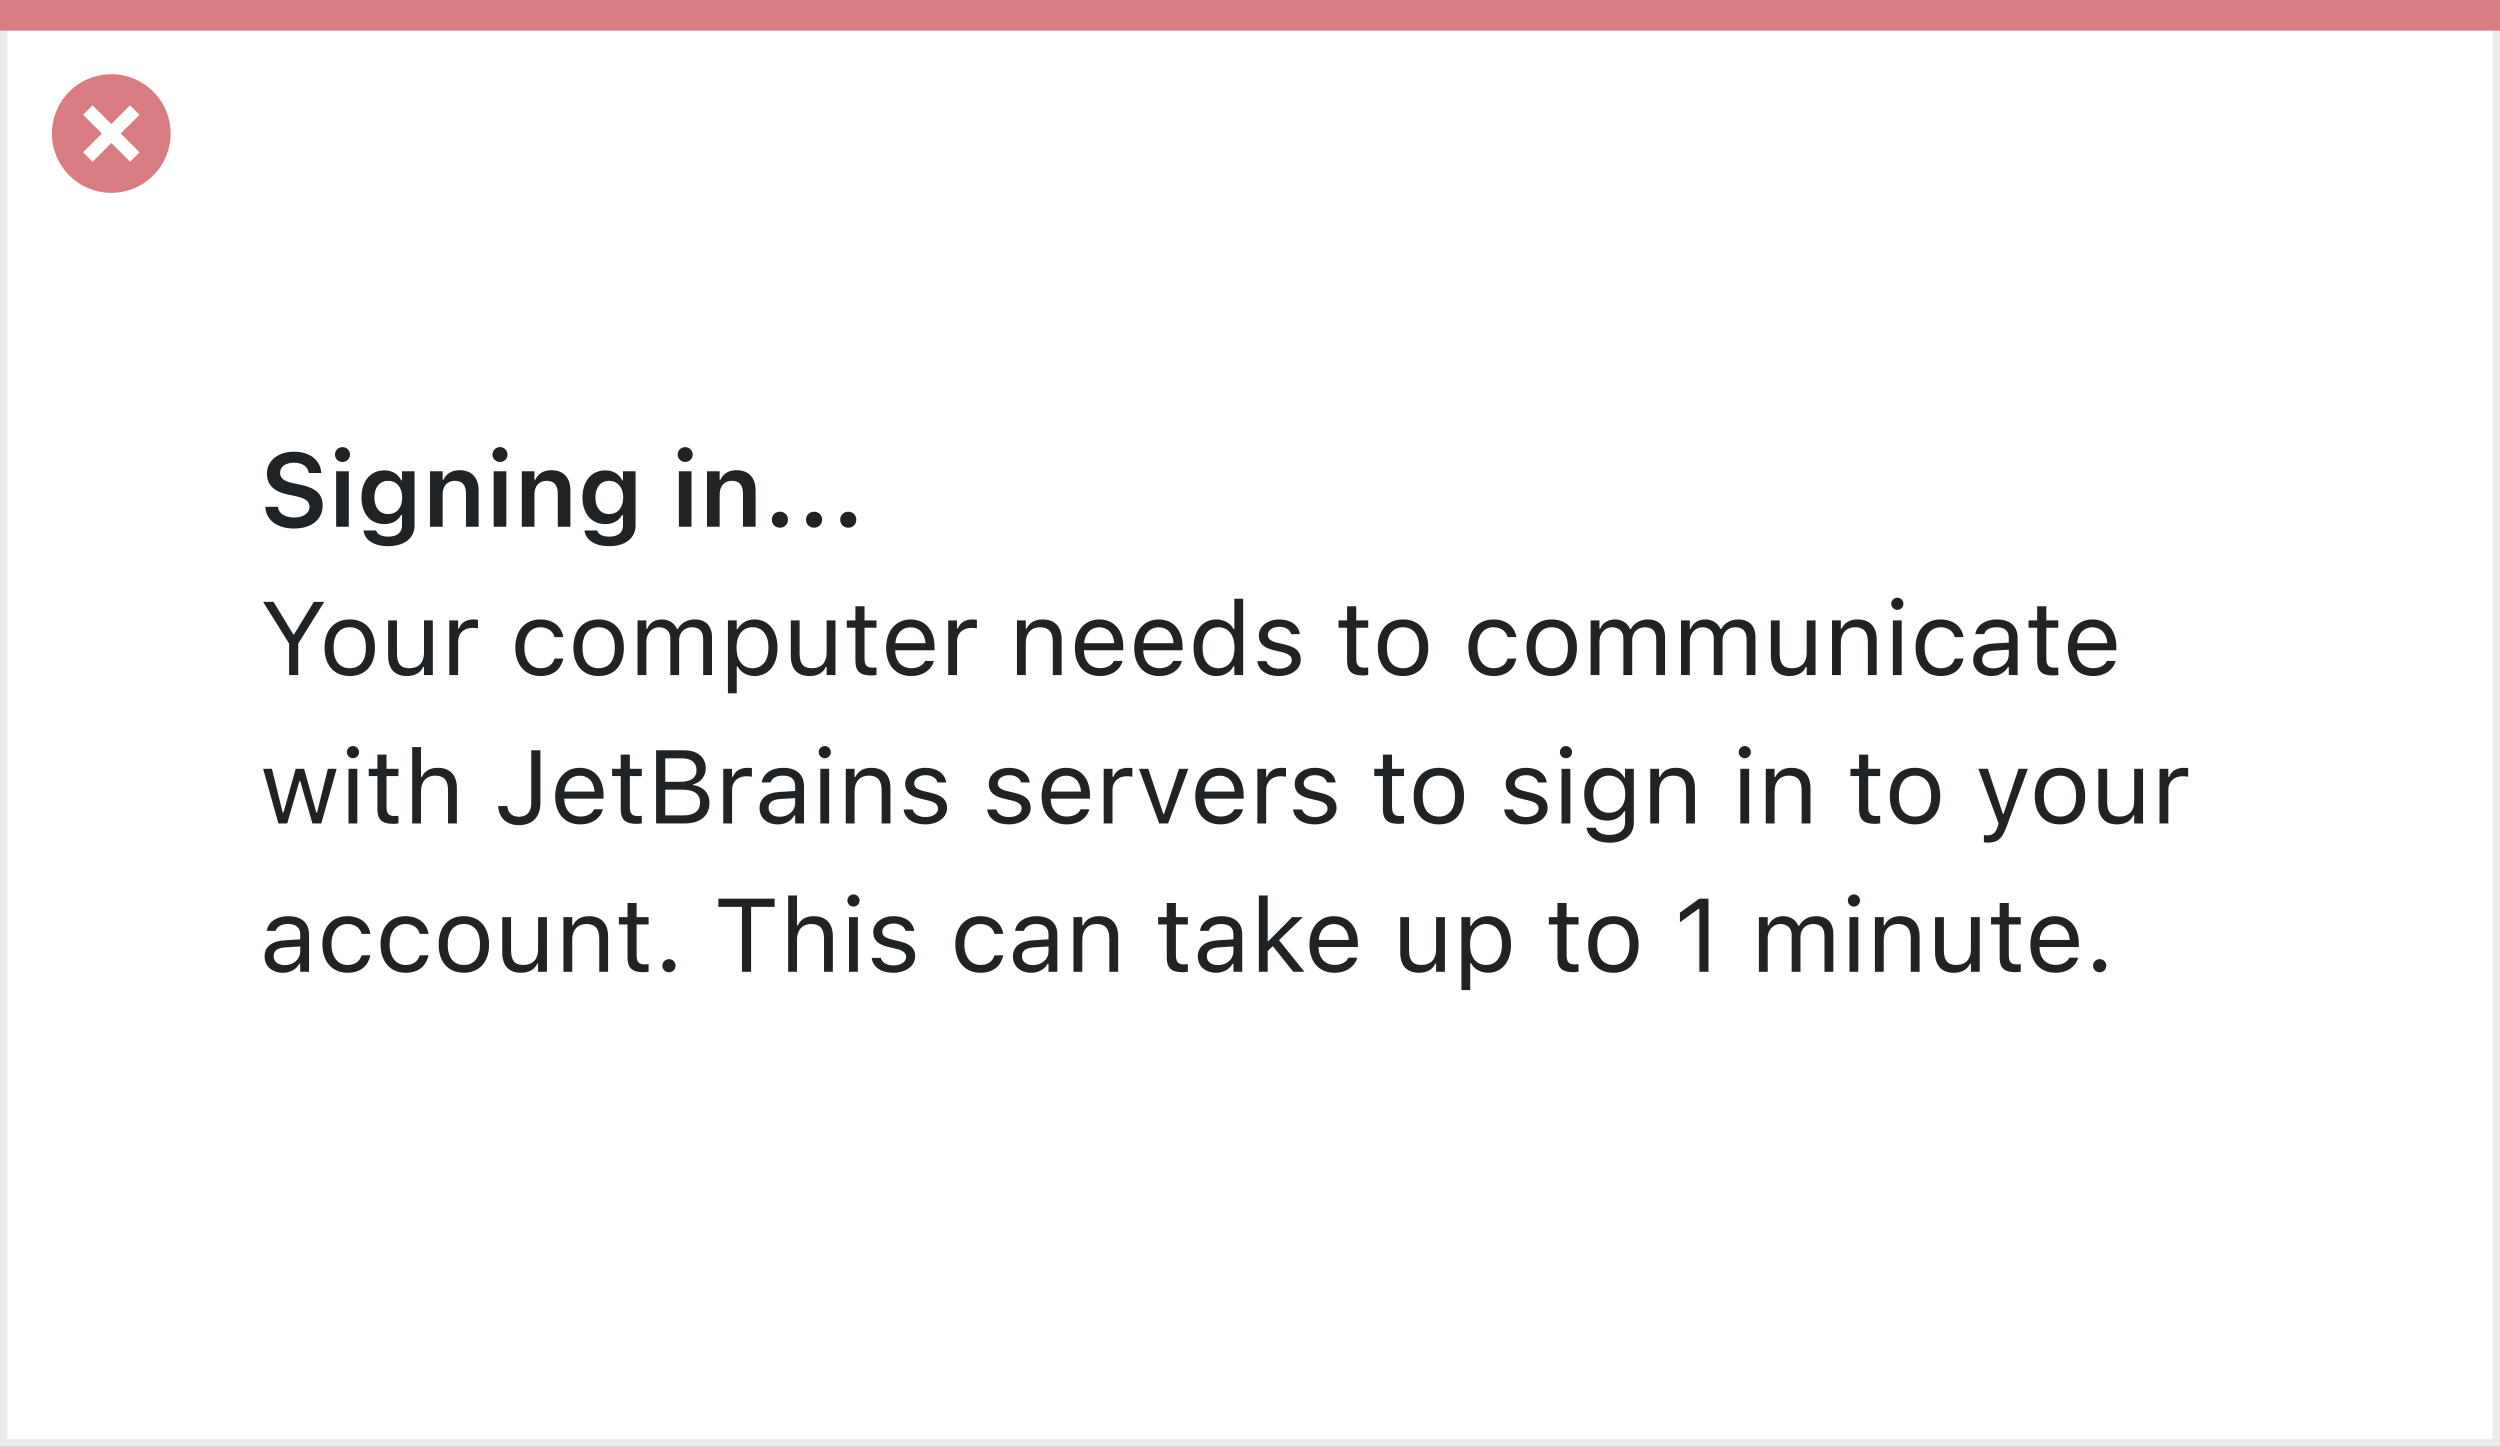
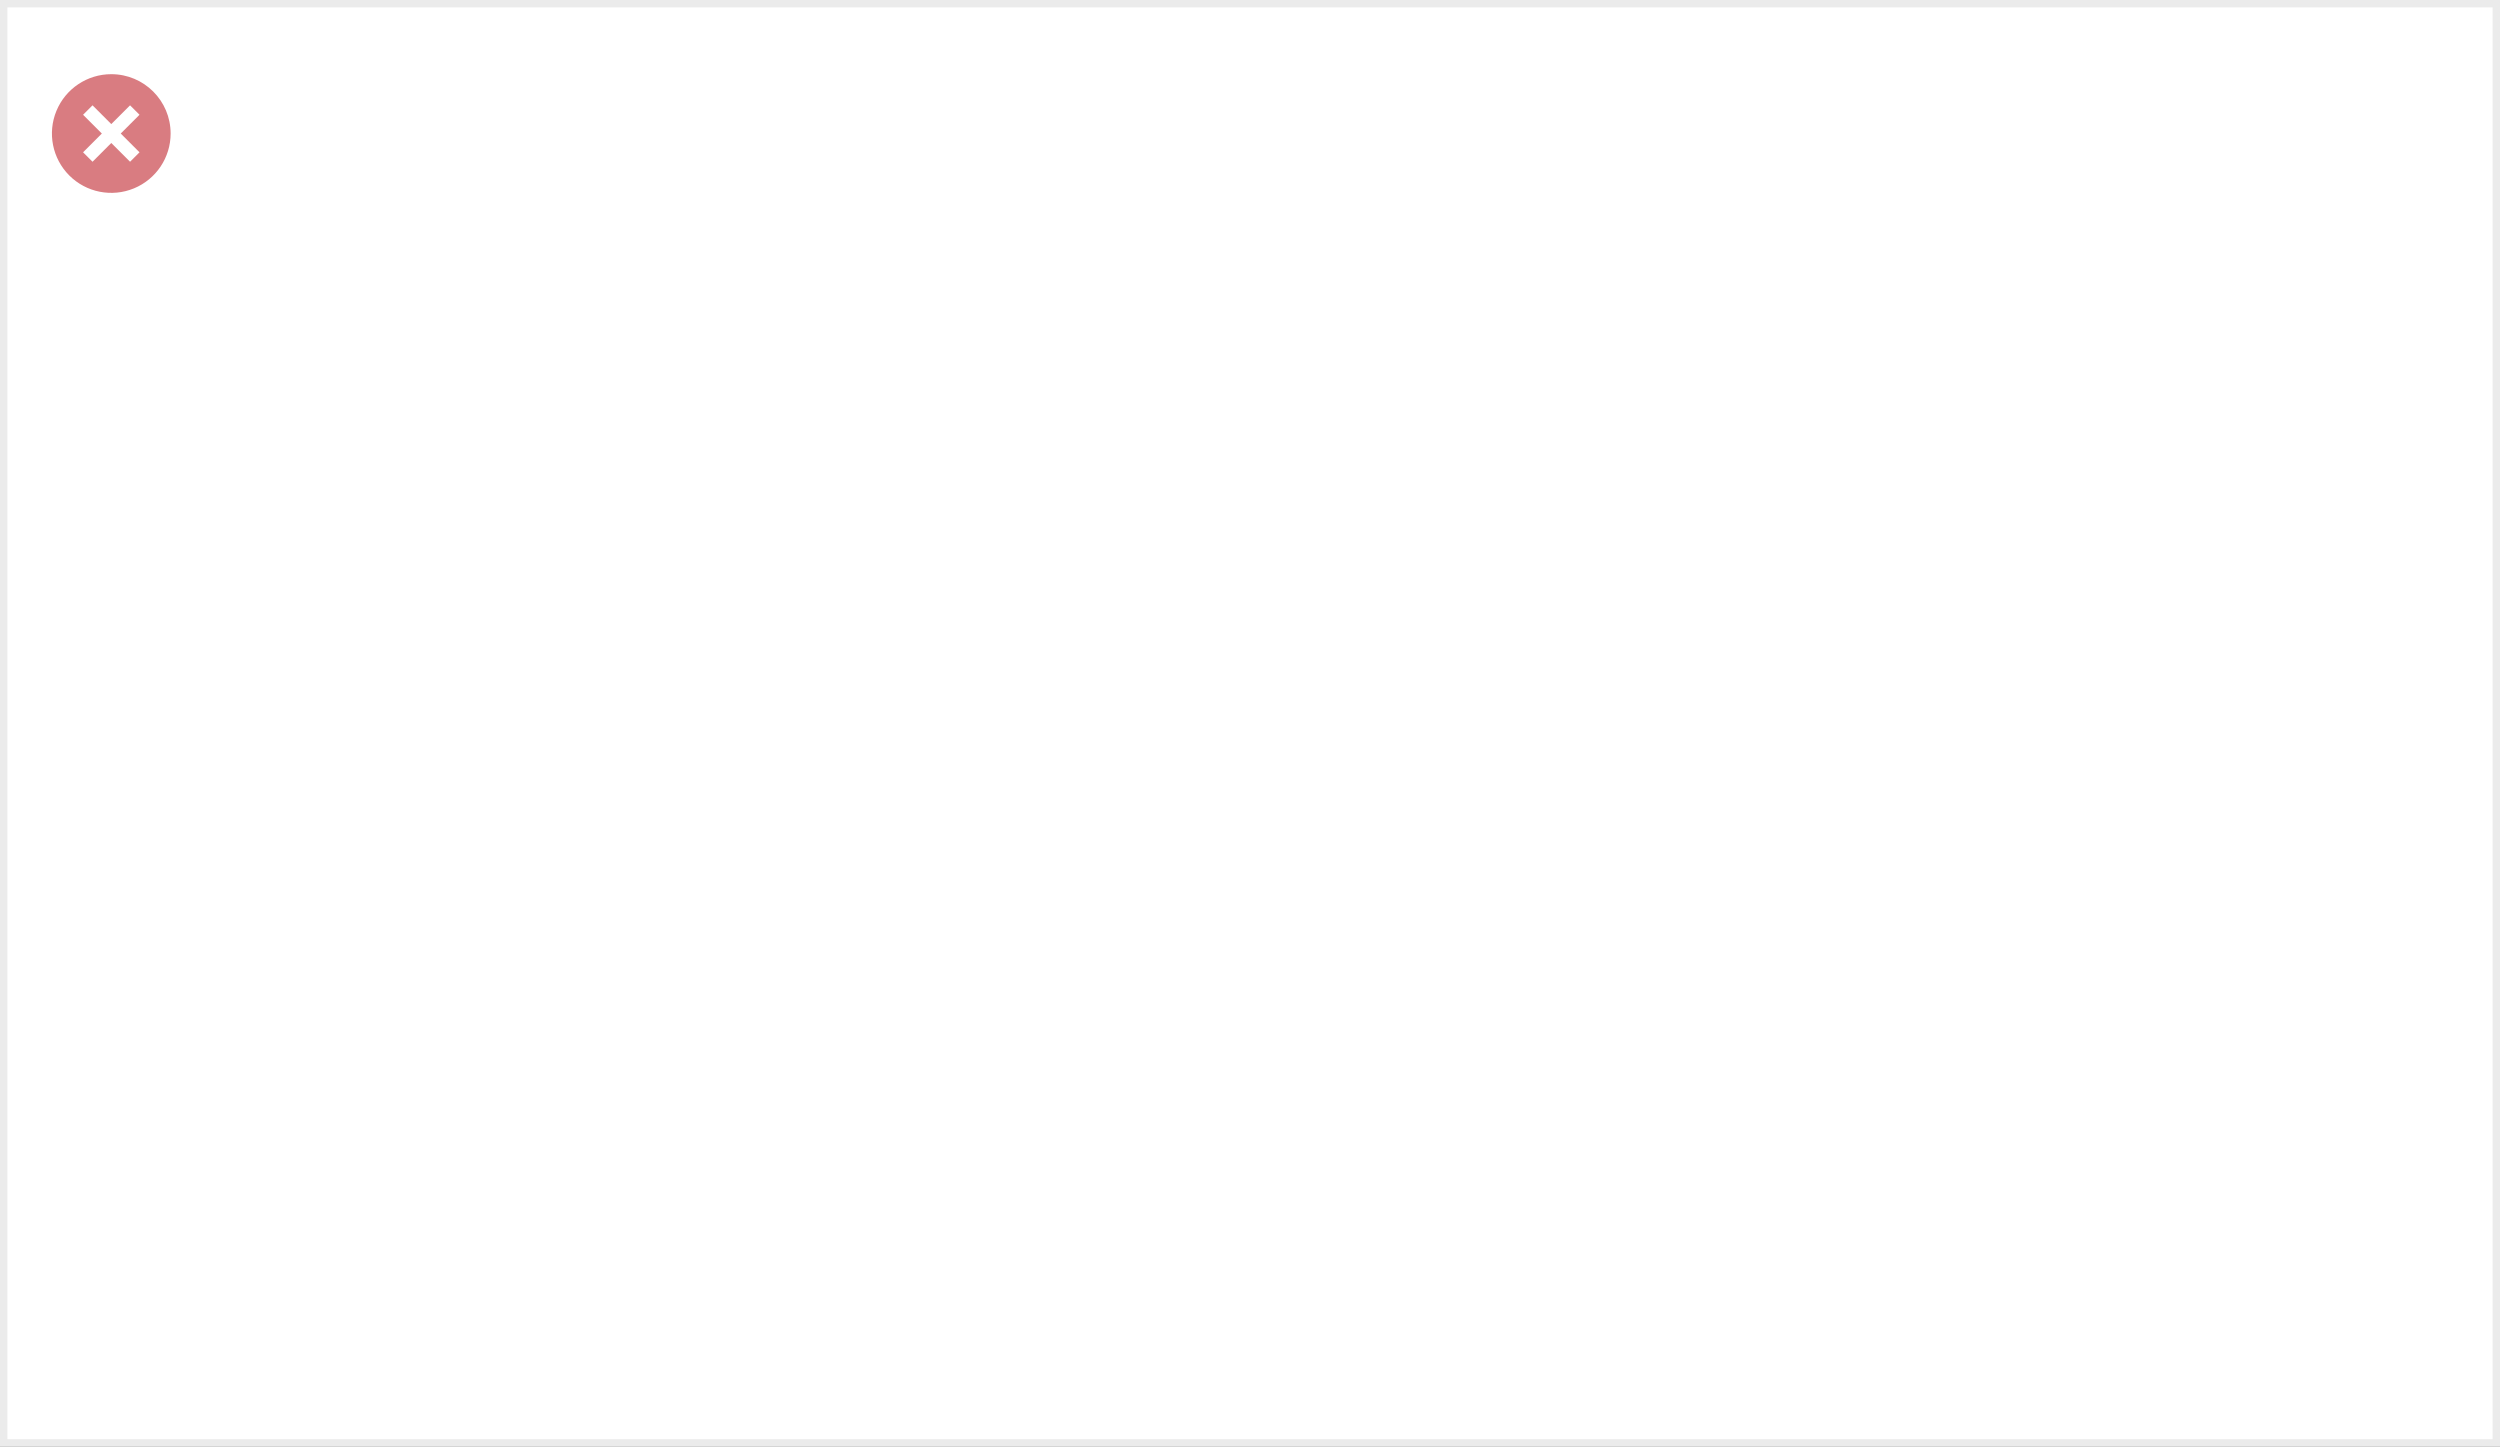
<svg xmlns="http://www.w3.org/2000/svg" width="337" height="195" viewBox="0 0 337 195" fill="none">
  <rect x="0" y="0" width="337" height="195" fill="#808080" stroke="none" />
  <rect x="0.5" y="0.5" width="336" height="194" fill="white" stroke="#EBEBEB" />
-   <path d="M0 0H337V4.127H0V0Z" fill="#D97C81" />
  <path d="M15.003 10C11.767 9.999 8.849 11.947 7.61 14.937C6.371 17.926 7.055 21.367 9.342 23.656C11.63 25.944 15.071 26.629 18.061 25.391C21.051 24.153 23 21.236 23 18C23.001 13.582 19.42 10.001 15.003 10ZM18.806 20.531L17.532 21.804L15.002 19.274L12.473 21.804L11.199 20.531L13.729 18.001L11.199 15.471L12.473 14.197L15.002 16.727L17.532 14.197L18.806 15.471L16.276 18.001L18.806 20.531Z" fill="#D97C81" />
-   <path d="M39.642 71.246C42.007 71.246 43.49 70.043 43.49 68.122V68.115C43.49 66.625 42.622 65.791 40.544 65.353L39.484 65.128C38.254 64.868 37.755 64.431 37.755 63.733V63.727C37.755 62.886 38.534 62.373 39.628 62.373C40.756 62.366 41.487 62.913 41.61 63.679L41.624 63.761H43.312L43.306 63.672C43.183 62.086 41.822 60.89 39.635 60.89C37.502 60.89 35.984 62.079 35.984 63.843V63.85C35.984 65.319 36.859 66.263 38.876 66.686L39.935 66.905C41.207 67.179 41.72 67.609 41.72 68.32V68.327C41.72 69.175 40.886 69.763 39.696 69.763C38.445 69.763 37.563 69.216 37.481 68.389L37.475 68.32H35.766L35.773 68.416C35.895 70.118 37.352 71.246 39.642 71.246ZM46.17 62.277C46.724 62.277 47.182 61.833 47.182 61.273C47.182 60.719 46.724 60.268 46.17 60.268C45.609 60.268 45.151 60.719 45.151 61.273C45.151 61.833 45.609 62.277 46.17 62.277ZM45.315 71H47.018V63.528H45.315V71ZM52.322 73.625C54.503 73.625 55.884 72.538 55.884 70.815V63.528H54.182V64.759H54.093C53.669 63.911 52.862 63.405 51.83 63.405C49.902 63.405 48.727 64.895 48.727 67.056V67.069C48.727 69.189 49.902 70.651 51.796 70.651C52.828 70.651 53.642 70.214 54.072 69.414H54.188V70.843C54.188 71.8 53.512 72.34 52.35 72.34C51.399 72.34 50.832 72.005 50.716 71.526L50.709 71.506H49.007L49 71.526C49.171 72.784 50.353 73.625 52.322 73.625ZM52.322 69.298C51.14 69.298 50.47 68.389 50.47 67.069V67.056C50.47 65.736 51.14 64.82 52.322 64.82C53.498 64.82 54.216 65.736 54.216 67.056V67.069C54.216 68.389 53.505 69.298 52.322 69.298ZM57.969 71H59.671V66.645C59.671 65.524 60.3 64.814 61.312 64.814C62.344 64.814 62.815 65.401 62.815 66.564V71H64.518V66.167C64.518 64.39 63.608 63.385 61.94 63.385C60.86 63.385 60.143 63.87 59.787 64.67H59.671V63.528H57.969V71ZM67.402 62.277C67.956 62.277 68.414 61.833 68.414 61.273C68.414 60.719 67.956 60.268 67.402 60.268C66.842 60.268 66.384 60.719 66.384 61.273C66.384 61.833 66.842 62.277 67.402 62.277ZM66.548 71H68.25V63.528H66.548V71ZM70.342 71H72.044V66.645C72.044 65.524 72.673 64.814 73.685 64.814C74.717 64.814 75.189 65.401 75.189 66.564V71H76.891V66.167C76.891 64.39 75.981 63.385 74.314 63.385C73.233 63.385 72.516 63.87 72.16 64.67H72.044V63.528H70.342V71ZM82.113 73.625C84.294 73.625 85.675 72.538 85.675 70.815V63.528H83.973V64.759H83.884C83.46 63.911 82.653 63.405 81.621 63.405C79.693 63.405 78.518 64.895 78.518 67.056V67.069C78.518 69.189 79.693 70.651 81.587 70.651C82.619 70.651 83.433 70.214 83.863 69.414H83.98V70.843C83.98 71.8 83.303 72.34 82.141 72.34C81.19 72.34 80.623 72.005 80.507 71.526L80.5 71.506H78.798L78.791 71.526C78.962 72.784 80.144 73.625 82.113 73.625ZM82.113 69.298C80.931 69.298 80.261 68.389 80.261 67.069V67.056C80.261 65.736 80.931 64.82 82.113 64.82C83.289 64.82 84.007 65.736 84.007 67.056V67.069C84.007 68.389 83.296 69.298 82.113 69.298ZM92.367 62.277C92.921 62.277 93.379 61.833 93.379 61.273C93.379 60.719 92.921 60.268 92.367 60.268C91.807 60.268 91.349 60.719 91.349 61.273C91.349 61.833 91.807 62.277 92.367 62.277ZM91.513 71H93.215V63.528H91.513V71ZM95.307 71H97.009V66.645C97.009 65.524 97.638 64.814 98.649 64.814C99.682 64.814 100.153 65.401 100.153 66.564V71H101.855V66.167C101.855 64.39 100.946 63.385 99.278 63.385C98.198 63.385 97.481 63.87 97.125 64.67H97.009V63.528H95.307V71ZM105.13 71.137C105.759 71.137 106.217 70.665 106.217 70.057C106.217 69.448 105.759 68.977 105.13 68.977C104.508 68.977 104.043 69.448 104.043 70.057C104.043 70.665 104.508 71.137 105.13 71.137ZM109.737 71.137C110.366 71.137 110.824 70.665 110.824 70.057C110.824 69.448 110.366 68.977 109.737 68.977C109.115 68.977 108.65 69.448 108.65 70.057C108.65 70.665 109.115 71.137 109.737 71.137ZM114.345 71.137C114.974 71.137 115.432 70.665 115.432 70.057C115.432 69.448 114.974 68.977 114.345 68.977C113.723 68.977 113.258 69.448 113.258 70.057C113.258 70.665 113.723 71.137 114.345 71.137ZM38.972 91H40.202V86.755L43.702 81.136H42.301L39.642 85.518H39.532L36.873 81.136H35.472L38.972 86.755V91ZM47.148 91.13C49.246 91.13 50.545 89.681 50.545 87.322V87.309C50.545 84.943 49.246 83.501 47.148 83.501C45.049 83.501 43.75 84.943 43.75 87.309V87.322C43.75 89.681 45.049 91.13 47.148 91.13ZM47.148 90.077C45.753 90.077 44.967 89.059 44.967 87.322V87.309C44.967 85.565 45.753 84.554 47.148 84.554C48.542 84.554 49.328 85.565 49.328 87.309V87.322C49.328 89.059 48.542 90.077 47.148 90.077ZM54.858 91.13C55.938 91.13 56.684 90.686 57.046 89.899H57.155V91H58.345V83.631H57.155V87.992C57.155 89.284 56.465 90.077 55.166 90.077C53.99 90.077 53.512 89.441 53.512 88.115V83.631H52.322V88.402C52.322 90.145 53.184 91.13 54.858 91.13ZM60.566 91H61.756V86.434C61.756 85.353 62.562 84.636 63.697 84.636C63.957 84.636 64.183 84.663 64.429 84.704V83.549C64.312 83.528 64.06 83.501 63.834 83.501C62.836 83.501 62.145 83.952 61.865 84.725H61.756V83.631H60.566V91ZM72.851 91.13C74.621 91.13 75.612 90.18 75.913 88.847L75.927 88.772L74.751 88.778L74.737 88.819C74.464 89.64 73.835 90.077 72.844 90.077C71.531 90.077 70.684 88.99 70.684 87.295V87.281C70.684 85.62 71.518 84.554 72.844 84.554C73.903 84.554 74.56 85.142 74.744 85.866L74.751 85.887H75.934L75.927 85.846C75.708 84.533 74.635 83.501 72.844 83.501C70.779 83.501 69.467 84.991 69.467 87.281V87.295C69.467 89.633 70.786 91.13 72.851 91.13ZM80.698 91.13C82.797 91.13 84.096 89.681 84.096 87.322V87.309C84.096 84.943 82.797 83.501 80.698 83.501C78.6 83.501 77.301 84.943 77.301 87.309V87.322C77.301 89.681 78.6 91.13 80.698 91.13ZM80.698 90.077C79.304 90.077 78.518 89.059 78.518 87.322V87.309C78.518 85.565 79.304 84.554 80.698 84.554C82.093 84.554 82.879 85.565 82.879 87.309V87.322C82.879 89.059 82.093 90.077 80.698 90.077ZM85.941 91H87.131V86.434C87.131 85.394 87.862 84.554 88.826 84.554C89.756 84.554 90.357 85.121 90.357 85.996V91H91.547V86.263C91.547 85.326 92.224 84.554 93.249 84.554C94.288 84.554 94.787 85.094 94.787 86.181V91H95.977V85.907C95.977 84.362 95.136 83.501 93.632 83.501C92.613 83.501 91.772 84.014 91.376 84.793H91.267C90.925 84.027 90.228 83.501 89.23 83.501C88.266 83.501 87.568 83.959 87.24 84.752H87.131V83.631H85.941V91ZM98.123 93.461H99.312V89.838H99.422C99.825 90.624 100.707 91.13 101.719 91.13C103.592 91.13 104.809 89.633 104.809 87.322V87.309C104.809 85.012 103.585 83.501 101.719 83.501C100.693 83.501 99.873 83.986 99.422 84.807H99.312V83.631H98.123V93.461ZM101.445 90.077C100.105 90.077 99.285 89.024 99.285 87.322V87.309C99.285 85.606 100.105 84.554 101.445 84.554C102.792 84.554 103.592 85.593 103.592 87.309V87.322C103.592 89.038 102.792 90.077 101.445 90.077ZM109.136 91.13C110.216 91.13 110.961 90.686 111.323 89.899H111.433V91H112.622V83.631H111.433V87.992C111.433 89.284 110.742 90.077 109.443 90.077C108.268 90.077 107.789 89.441 107.789 88.115V83.631H106.6V88.402C106.6 90.145 107.461 91.13 109.136 91.13ZM117.462 91.055C117.694 91.055 117.92 91.027 118.152 90.986V89.975C117.934 89.995 117.817 90.002 117.605 90.002C116.84 90.002 116.539 89.653 116.539 88.785V84.615H118.152V83.631H116.539V81.724H115.309V83.631H114.146V84.615H115.309V89.086C115.309 90.494 115.944 91.055 117.462 91.055ZM122.828 91.13C124.564 91.13 125.617 90.145 125.87 89.147L125.884 89.093H124.694L124.667 89.154C124.469 89.599 123.854 90.07 122.855 90.07C121.543 90.07 120.702 89.182 120.668 87.657H125.973V87.192C125.973 84.991 124.756 83.501 122.753 83.501C120.75 83.501 119.451 85.06 119.451 87.336V87.343C119.451 89.653 120.723 91.13 122.828 91.13ZM122.746 84.561C123.833 84.561 124.64 85.251 124.763 86.707H120.688C120.818 85.306 121.652 84.561 122.746 84.561ZM127.818 91H129.008V86.434C129.008 85.353 129.814 84.636 130.949 84.636C131.209 84.636 131.435 84.663 131.681 84.704V83.549C131.564 83.528 131.312 83.501 131.086 83.501C130.088 83.501 129.397 83.952 129.117 84.725H129.008V83.631H127.818V91ZM137.088 91H138.277V86.639C138.277 85.347 139.022 84.554 140.198 84.554C141.374 84.554 141.921 85.189 141.921 86.516V91H143.11V86.228C143.11 84.478 142.188 83.501 140.533 83.501C139.446 83.501 138.756 83.959 138.387 84.738H138.277V83.631H137.088V91ZM148.271 91.13C150.008 91.13 151.061 90.145 151.313 89.147L151.327 89.093H150.138L150.11 89.154C149.912 89.599 149.297 90.07 148.299 90.07C146.986 90.07 146.146 89.182 146.111 87.657H151.416V87.192C151.416 84.991 150.199 83.501 148.196 83.501C146.193 83.501 144.895 85.06 144.895 87.336V87.343C144.895 89.653 146.166 91.13 148.271 91.13ZM148.189 84.561C149.276 84.561 150.083 85.251 150.206 86.707H146.132C146.262 85.306 147.096 84.561 148.189 84.561ZM156.27 91.13C158.006 91.13 159.059 90.145 159.312 89.147L159.325 89.093H158.136L158.108 89.154C157.91 89.599 157.295 90.07 156.297 90.07C154.984 90.07 154.144 89.182 154.109 87.657H159.414V87.192C159.414 84.991 158.197 83.501 156.194 83.501C154.191 83.501 152.893 85.06 152.893 87.336V87.343C152.893 89.653 154.164 91.13 156.27 91.13ZM156.188 84.561C157.274 84.561 158.081 85.251 158.204 86.707H154.13C154.26 85.306 155.094 84.561 156.188 84.561ZM163.98 91.13C165.006 91.13 165.826 90.644 166.277 89.824H166.387V91H167.576V80.705H166.387V84.793H166.277C165.874 84.007 164.992 83.501 163.98 83.501C162.107 83.501 160.891 84.998 160.891 87.309V87.322C160.891 89.619 162.114 91.13 163.98 91.13ZM164.254 90.077C162.907 90.077 162.107 89.038 162.107 87.322V87.309C162.107 85.593 162.907 84.554 164.254 84.554C165.594 84.554 166.414 85.606 166.414 87.309V87.322C166.414 89.024 165.594 90.077 164.254 90.077ZM172.389 91.13C174.063 91.13 175.342 90.221 175.342 88.908V88.894C175.342 87.842 174.672 87.24 173.284 86.905L172.149 86.632C171.281 86.42 170.912 86.106 170.912 85.606V85.593C170.912 84.943 171.555 84.492 172.43 84.492C173.318 84.492 173.893 84.895 174.05 85.477H175.219C175.055 84.273 173.981 83.501 172.437 83.501C170.871 83.501 169.695 84.424 169.695 85.647V85.654C169.695 86.714 170.317 87.315 171.698 87.644L172.84 87.917C173.749 88.136 174.125 88.484 174.125 88.983V88.997C174.125 89.667 173.421 90.139 172.43 90.139C171.486 90.139 170.898 89.735 170.7 89.12H169.483C169.62 90.337 170.748 91.13 172.389 91.13ZM183.743 91.055C183.976 91.055 184.201 91.027 184.434 90.986V89.975C184.215 89.995 184.099 90.002 183.887 90.002C183.121 90.002 182.82 89.653 182.82 88.785V84.615H184.434V83.631H182.82V81.724H181.59V83.631H180.428V84.615H181.59V89.086C181.59 90.494 182.226 91.055 183.743 91.055ZM189.13 91.13C191.229 91.13 192.527 89.681 192.527 87.322V87.309C192.527 84.943 191.229 83.501 189.13 83.501C187.031 83.501 185.732 84.943 185.732 87.309V87.322C185.732 89.681 187.031 91.13 189.13 91.13ZM189.13 90.077C187.735 90.077 186.949 89.059 186.949 87.322V87.309C186.949 85.565 187.735 84.554 189.13 84.554C190.524 84.554 191.311 85.565 191.311 87.309V87.322C191.311 89.059 190.524 90.077 189.13 90.077ZM201.325 91.13C203.096 91.13 204.087 90.18 204.388 88.847L204.401 88.772L203.226 88.778L203.212 88.819C202.938 89.64 202.31 90.077 201.318 90.077C200.006 90.077 199.158 88.99 199.158 87.295V87.281C199.158 85.62 199.992 84.554 201.318 84.554C202.378 84.554 203.034 85.142 203.219 85.866L203.226 85.887H204.408L204.401 85.846C204.183 84.533 203.109 83.501 201.318 83.501C199.254 83.501 197.941 84.991 197.941 87.281V87.295C197.941 89.633 199.261 91.13 201.325 91.13ZM209.173 91.13C211.271 91.13 212.57 89.681 212.57 87.322V87.309C212.57 84.943 211.271 83.501 209.173 83.501C207.074 83.501 205.775 84.943 205.775 87.309V87.322C205.775 89.681 207.074 91.13 209.173 91.13ZM209.173 90.077C207.778 90.077 206.992 89.059 206.992 87.322V87.309C206.992 85.565 207.778 84.554 209.173 84.554C210.567 84.554 211.354 85.565 211.354 87.309V87.322C211.354 89.059 210.567 90.077 209.173 90.077ZM214.416 91H215.605V86.434C215.605 85.394 216.337 84.554 217.301 84.554C218.23 84.554 218.832 85.121 218.832 85.996V91H220.021V86.263C220.021 85.326 220.698 84.554 221.724 84.554C222.763 84.554 223.262 85.094 223.262 86.181V91H224.451V85.907C224.451 84.362 223.61 83.501 222.106 83.501C221.088 83.501 220.247 84.014 219.851 84.793H219.741C219.399 84.027 218.702 83.501 217.704 83.501C216.74 83.501 216.043 83.959 215.715 84.752H215.605V83.631H214.416V91ZM226.598 91H227.787V86.434C227.787 85.394 228.519 84.554 229.482 84.554C230.412 84.554 231.014 85.121 231.014 85.996V91H232.203V86.263C232.203 85.326 232.88 84.554 233.905 84.554C234.944 84.554 235.443 85.094 235.443 86.181V91H236.633V85.907C236.633 84.362 235.792 83.501 234.288 83.501C233.27 83.501 232.429 84.014 232.032 84.793H231.923C231.581 84.027 230.884 83.501 229.886 83.501C228.922 83.501 228.225 83.959 227.896 84.752H227.787V83.631H226.598V91ZM241.247 91.13C242.327 91.13 243.072 90.686 243.435 89.899H243.544V91H244.733V83.631H243.544V87.992C243.544 89.284 242.854 90.077 241.555 90.077C240.379 90.077 239.9 89.441 239.9 88.115V83.631H238.711V88.402C238.711 90.145 239.572 91.13 241.247 91.13ZM246.955 91H248.145V86.639C248.145 85.347 248.89 84.554 250.065 84.554C251.241 84.554 251.788 85.189 251.788 86.516V91H252.978V86.228C252.978 84.478 252.055 83.501 250.4 83.501C249.313 83.501 248.623 83.959 248.254 84.738H248.145V83.631H246.955V91ZM255.76 82.209C256.211 82.209 256.58 81.84 256.58 81.389C256.58 80.938 256.211 80.568 255.76 80.568C255.309 80.568 254.939 80.938 254.939 81.389C254.939 81.84 255.309 82.209 255.76 82.209ZM255.158 91H256.348V83.631H255.158V91ZM261.604 91.13C263.375 91.13 264.366 90.18 264.667 88.847L264.681 88.772L263.505 88.778L263.491 88.819C263.218 89.64 262.589 90.077 261.598 90.077C260.285 90.077 259.438 88.99 259.438 87.295V87.281C259.438 85.62 260.271 84.554 261.598 84.554C262.657 84.554 263.313 85.142 263.498 85.866L263.505 85.887H264.688L264.681 85.846C264.462 84.533 263.389 83.501 261.598 83.501C259.533 83.501 258.221 84.991 258.221 87.281V87.295C258.221 89.633 259.54 91.13 261.604 91.13ZM268.447 91.13C269.438 91.13 270.211 90.699 270.676 89.913H270.785V91H271.975V85.955C271.975 84.424 270.97 83.501 269.172 83.501C267.6 83.501 266.479 84.28 266.287 85.436L266.28 85.477H267.47L267.477 85.456C267.668 84.882 268.249 84.554 269.131 84.554C270.231 84.554 270.785 85.046 270.785 85.955V86.625L268.673 86.755C266.957 86.857 265.986 87.616 265.986 88.929V88.942C265.986 90.282 267.046 91.13 268.447 91.13ZM267.203 88.915V88.901C267.203 88.17 267.695 87.773 268.816 87.705L270.785 87.582V88.252C270.785 89.305 269.903 90.098 268.693 90.098C267.839 90.098 267.203 89.66 267.203 88.915ZM276.767 91.055C276.999 91.055 277.225 91.027 277.457 90.986V89.975C277.238 89.995 277.122 90.002 276.91 90.002C276.145 90.002 275.844 89.653 275.844 88.785V84.615H277.457V83.631H275.844V81.724H274.613V83.631H273.451V84.615H274.613V89.086C274.613 90.494 275.249 91.055 276.767 91.055ZM282.133 91.13C283.869 91.13 284.922 90.145 285.175 89.147L285.188 89.093H283.999L283.972 89.154C283.773 89.599 283.158 90.07 282.16 90.07C280.848 90.07 280.007 89.182 279.973 87.657H285.277V87.192C285.277 84.991 284.061 83.501 282.058 83.501C280.055 83.501 278.756 85.06 278.756 87.336V87.343C278.756 89.653 280.027 91.13 282.133 91.13ZM282.051 84.561C283.138 84.561 283.944 85.251 284.067 86.707H279.993C280.123 85.306 280.957 84.561 282.051 84.561ZM37.529 111H38.719L40.359 105.299H40.469L42.116 111H43.312L45.377 103.631H44.194L42.745 109.523H42.636L40.988 103.631H39.86L38.213 109.523H38.103L36.654 103.631H35.465L37.529 111ZM47.578 102.209C48.029 102.209 48.398 101.84 48.398 101.389C48.398 100.938 48.029 100.568 47.578 100.568C47.127 100.568 46.758 100.938 46.758 101.389C46.758 101.84 47.127 102.209 47.578 102.209ZM46.977 111H48.166V103.631H46.977V111ZM53.026 111.055C53.259 111.055 53.484 111.027 53.717 110.986V109.975C53.498 109.995 53.382 110.002 53.17 110.002C52.404 110.002 52.103 109.653 52.103 108.785V104.615H53.717V103.631H52.103V101.724H50.873V103.631H49.711V104.615H50.873V109.086C50.873 110.494 51.509 111.055 53.026 111.055ZM55.562 111H56.752V106.639C56.752 105.347 57.497 104.554 58.673 104.554C59.849 104.554 60.395 105.189 60.395 106.516V111H61.585V106.229C61.585 104.479 60.662 103.501 59.008 103.501C57.921 103.501 57.23 103.959 56.861 104.738H56.752V100.705H55.562V111ZM69.939 111.232C71.764 111.232 72.844 110.125 72.844 108.259V101.136H71.613V108.245C71.613 109.448 71.025 110.098 69.932 110.098C68.954 110.098 68.469 109.476 68.394 108.73L68.387 108.662H67.156L67.163 108.758C67.266 110.173 68.23 111.232 69.939 111.232ZM78.217 111.13C79.953 111.13 81.006 110.146 81.259 109.147L81.272 109.093H80.083L80.056 109.154C79.857 109.599 79.242 110.07 78.244 110.07C76.932 110.07 76.091 109.182 76.057 107.657H81.361V107.192C81.361 104.991 80.144 103.501 78.142 103.501C76.139 103.501 74.84 105.06 74.84 107.336V107.343C74.84 109.653 76.111 111.13 78.217 111.13ZM78.135 104.561C79.222 104.561 80.028 105.251 80.151 106.707H76.077C76.207 105.306 77.041 104.561 78.135 104.561ZM85.825 111.055C86.058 111.055 86.283 111.027 86.516 110.986V109.975C86.297 109.995 86.181 110.002 85.969 110.002C85.203 110.002 84.902 109.653 84.902 108.785V104.615H86.516V103.631H84.902V101.724H83.672V103.631H82.51V104.615H83.672V109.086C83.672 110.494 84.308 111.055 85.825 111.055ZM88.443 111H92.292C94.391 111 95.635 109.968 95.635 108.238V108.225C95.635 106.926 94.78 106.003 93.434 105.832V105.723C94.384 105.552 95.136 104.622 95.136 103.604V103.59C95.136 102.086 94.028 101.136 92.217 101.136H88.443V111ZM91.957 102.223C93.181 102.223 93.892 102.804 93.892 103.802V103.815C93.892 104.854 93.133 105.388 91.643 105.388H89.674V102.223H91.957ZM91.991 106.447C93.564 106.447 94.37 107.028 94.37 108.163V108.177C94.37 109.312 93.591 109.913 92.107 109.913H89.674V106.447H91.991ZM97.494 111H98.684V106.434C98.684 105.354 99.49 104.636 100.625 104.636C100.885 104.636 101.11 104.663 101.356 104.704V103.549C101.24 103.528 100.987 103.501 100.762 103.501C99.764 103.501 99.073 103.952 98.793 104.725H98.684V103.631H97.494V111ZM104.85 111.13C105.841 111.13 106.613 110.699 107.078 109.913H107.188V111H108.377V105.955C108.377 104.424 107.372 103.501 105.574 103.501C104.002 103.501 102.881 104.28 102.689 105.436L102.683 105.477H103.872L103.879 105.456C104.07 104.882 104.651 104.554 105.533 104.554C106.634 104.554 107.188 105.046 107.188 105.955V106.625L105.075 106.755C103.359 106.857 102.389 107.616 102.389 108.929V108.942C102.389 110.282 103.448 111.13 104.85 111.13ZM103.605 108.915V108.901C103.605 108.17 104.098 107.773 105.219 107.705L107.188 107.582V108.252C107.188 109.305 106.306 110.098 105.096 110.098C104.241 110.098 103.605 109.66 103.605 108.915ZM111.18 102.209C111.631 102.209 112 101.84 112 101.389C112 100.938 111.631 100.568 111.18 100.568C110.729 100.568 110.359 100.938 110.359 101.389C110.359 101.84 110.729 102.209 111.18 102.209ZM110.578 111H111.768V103.631H110.578V111ZM114.01 111H115.199V106.639C115.199 105.347 115.944 104.554 117.12 104.554C118.296 104.554 118.843 105.189 118.843 106.516V111H120.032V106.229C120.032 104.479 119.109 103.501 117.455 103.501C116.368 103.501 115.678 103.959 115.309 104.738H115.199V103.631H114.01V111ZM124.715 111.13C126.39 111.13 127.668 110.221 127.668 108.908V108.895C127.668 107.842 126.998 107.24 125.61 106.905L124.476 106.632C123.607 106.42 123.238 106.105 123.238 105.606V105.593C123.238 104.943 123.881 104.492 124.756 104.492C125.645 104.492 126.219 104.896 126.376 105.477H127.545C127.381 104.273 126.308 103.501 124.763 103.501C123.197 103.501 122.021 104.424 122.021 105.647V105.654C122.021 106.714 122.644 107.315 124.024 107.644L125.166 107.917C126.075 108.136 126.451 108.484 126.451 108.983V108.997C126.451 109.667 125.747 110.139 124.756 110.139C123.812 110.139 123.225 109.735 123.026 109.12H121.81C121.946 110.337 123.074 111.13 124.715 111.13ZM135.98 111.13C137.655 111.13 138.934 110.221 138.934 108.908V108.895C138.934 107.842 138.264 107.24 136.876 106.905L135.741 106.632C134.873 106.42 134.504 106.105 134.504 105.606V105.593C134.504 104.943 135.146 104.492 136.021 104.492C136.91 104.492 137.484 104.896 137.642 105.477H138.811C138.646 104.273 137.573 103.501 136.028 103.501C134.463 103.501 133.287 104.424 133.287 105.647V105.654C133.287 106.714 133.909 107.315 135.29 107.644L136.432 107.917C137.341 108.136 137.717 108.484 137.717 108.983V108.997C137.717 109.667 137.013 110.139 136.021 110.139C135.078 110.139 134.49 109.735 134.292 109.12H133.075C133.212 110.337 134.34 111.13 135.98 111.13ZM143.787 111.13C145.523 111.13 146.576 110.146 146.829 109.147L146.843 109.093H145.653L145.626 109.154C145.428 109.599 144.812 110.07 143.814 110.07C142.502 110.07 141.661 109.182 141.627 107.657H146.932V107.192C146.932 104.991 145.715 103.501 143.712 103.501C141.709 103.501 140.41 105.06 140.41 107.336V107.343C140.41 109.653 141.682 111.13 143.787 111.13ZM143.705 104.561C144.792 104.561 145.599 105.251 145.722 106.707H141.647C141.777 105.306 142.611 104.561 143.705 104.561ZM148.777 111H149.967V106.434C149.967 105.354 150.773 104.636 151.908 104.636C152.168 104.636 152.394 104.663 152.64 104.704V103.549C152.523 103.528 152.271 103.501 152.045 103.501C151.047 103.501 150.356 103.952 150.076 104.725H149.967V103.631H148.777V111ZM156.263 111H157.466L160.193 103.631H158.936L156.919 109.701H156.81L154.793 103.631H153.535L156.263 111ZM164.5 111.13C166.236 111.13 167.289 110.146 167.542 109.147L167.556 109.093H166.366L166.339 109.154C166.141 109.599 165.525 110.07 164.527 110.07C163.215 110.07 162.374 109.182 162.34 107.657H167.645V107.192C167.645 104.991 166.428 103.501 164.425 103.501C162.422 103.501 161.123 105.06 161.123 107.336V107.343C161.123 109.653 162.395 111.13 164.5 111.13ZM164.418 104.561C165.505 104.561 166.312 105.251 166.435 106.707H162.36C162.49 105.306 163.324 104.561 164.418 104.561ZM169.49 111H170.68V106.434C170.68 105.354 171.486 104.636 172.621 104.636C172.881 104.636 173.106 104.663 173.353 104.704V103.549C173.236 103.528 172.983 103.501 172.758 103.501C171.76 103.501 171.069 103.952 170.789 104.725H170.68V103.631H169.49V111ZM177.215 111.13C178.89 111.13 180.168 110.221 180.168 108.908V108.895C180.168 107.842 179.498 107.24 178.11 106.905L176.976 106.632C176.107 106.42 175.738 106.105 175.738 105.606V105.593C175.738 104.943 176.381 104.492 177.256 104.492C178.145 104.492 178.719 104.896 178.876 105.477H180.045C179.881 104.273 178.808 103.501 177.263 103.501C175.697 103.501 174.521 104.424 174.521 105.647V105.654C174.521 106.714 175.144 107.315 176.524 107.644L177.666 107.917C178.575 108.136 178.951 108.484 178.951 108.983V108.997C178.951 109.667 178.247 110.139 177.256 110.139C176.312 110.139 175.725 109.735 175.526 109.12H174.31C174.446 110.337 175.574 111.13 177.215 111.13ZM188.569 111.055C188.802 111.055 189.027 111.027 189.26 110.986V109.975C189.041 109.995 188.925 110.002 188.713 110.002C187.947 110.002 187.646 109.653 187.646 108.785V104.615H189.26V103.631H187.646V101.724H186.416V103.631H185.254V104.615H186.416V109.086C186.416 110.494 187.052 111.055 188.569 111.055ZM193.956 111.13C196.055 111.13 197.354 109.681 197.354 107.322V107.309C197.354 104.943 196.055 103.501 193.956 103.501C191.857 103.501 190.559 104.943 190.559 107.309V107.322C190.559 109.681 191.857 111.13 193.956 111.13ZM193.956 110.077C192.562 110.077 191.775 109.059 191.775 107.322V107.309C191.775 105.565 192.562 104.554 193.956 104.554C195.351 104.554 196.137 105.565 196.137 107.309V107.322C196.137 109.059 195.351 110.077 193.956 110.077ZM205.666 111.13C207.341 111.13 208.619 110.221 208.619 108.908V108.895C208.619 107.842 207.949 107.24 206.562 106.905L205.427 106.632C204.559 106.42 204.189 106.105 204.189 105.606V105.593C204.189 104.943 204.832 104.492 205.707 104.492C206.596 104.492 207.17 104.896 207.327 105.477H208.496C208.332 104.273 207.259 103.501 205.714 103.501C204.148 103.501 202.973 104.424 202.973 105.647V105.654C202.973 106.714 203.595 107.315 204.976 107.644L206.117 107.917C207.026 108.136 207.402 108.484 207.402 108.983V108.997C207.402 109.667 206.698 110.139 205.707 110.139C204.764 110.139 204.176 109.735 203.978 109.12H202.761C202.897 110.337 204.025 111.13 205.666 111.13ZM211.094 102.209C211.545 102.209 211.914 101.84 211.914 101.389C211.914 100.938 211.545 100.568 211.094 100.568C210.643 100.568 210.273 100.938 210.273 101.389C210.273 101.84 210.643 102.209 211.094 102.209ZM210.492 111H211.682V103.631H210.492V111ZM216.959 113.598C218.969 113.598 220.24 112.545 220.24 110.897V103.631H219.051V104.848H218.969C218.518 104.014 217.711 103.501 216.672 103.501C214.744 103.501 213.555 104.998 213.555 107.062V107.076C213.555 109.141 214.737 110.617 216.645 110.617C217.656 110.617 218.49 110.159 218.955 109.346H219.064V110.836C219.064 111.923 218.278 112.545 216.959 112.545C215.899 112.545 215.243 112.148 215.113 111.588L215.106 111.581H213.876L213.862 111.588C214.047 112.798 215.182 113.598 216.959 113.598ZM216.904 109.564C215.537 109.564 214.771 108.539 214.771 107.076V107.062C214.771 105.6 215.537 104.554 216.904 104.554C218.265 104.554 219.092 105.6 219.092 107.062V107.076C219.092 108.539 218.271 109.564 216.904 109.564ZM222.455 111H223.645V106.639C223.645 105.347 224.39 104.554 225.565 104.554C226.741 104.554 227.288 105.189 227.288 106.516V111H228.478V106.229C228.478 104.479 227.555 103.501 225.9 103.501C224.813 103.501 224.123 103.959 223.754 104.738H223.645V103.631H222.455V111ZM235.197 102.209C235.648 102.209 236.018 101.84 236.018 101.389C236.018 100.938 235.648 100.568 235.197 100.568C234.746 100.568 234.377 100.938 234.377 101.389C234.377 101.84 234.746 102.209 235.197 102.209ZM234.596 111H235.785V103.631H234.596V111ZM238.027 111H239.217V106.639C239.217 105.347 239.962 104.554 241.138 104.554C242.313 104.554 242.86 105.189 242.86 106.516V111H244.05V106.229C244.05 104.479 243.127 103.501 241.473 103.501C240.386 103.501 239.695 103.959 239.326 104.738H239.217V103.631H238.027V111ZM252.759 111.055C252.991 111.055 253.217 111.027 253.449 110.986V109.975C253.23 109.995 253.114 110.002 252.902 110.002C252.137 110.002 251.836 109.653 251.836 108.785V104.615H253.449V103.631H251.836V101.724H250.605V103.631H249.443V104.615H250.605V109.086C250.605 110.494 251.241 111.055 252.759 111.055ZM258.146 111.13C260.244 111.13 261.543 109.681 261.543 107.322V107.309C261.543 104.943 260.244 103.501 258.146 103.501C256.047 103.501 254.748 104.943 254.748 107.309V107.322C254.748 109.681 256.047 111.13 258.146 111.13ZM258.146 110.077C256.751 110.077 255.965 109.059 255.965 107.322V107.309C255.965 105.565 256.751 104.554 258.146 104.554C259.54 104.554 260.326 105.565 260.326 107.309V107.322C260.326 109.059 259.54 110.077 258.146 110.077ZM267.955 113.584C269.261 113.584 269.869 113.105 270.478 111.451L273.355 103.631H272.104L270.088 109.694H269.979L267.955 103.631H266.684L269.411 111.007L269.274 111.444C269.008 112.292 268.598 112.6 267.921 112.6C267.757 112.6 267.572 112.593 267.429 112.565V113.543C267.593 113.57 267.798 113.584 267.955 113.584ZM277.683 111.13C279.781 111.13 281.08 109.681 281.08 107.322V107.309C281.08 104.943 279.781 103.501 277.683 103.501C275.584 103.501 274.285 104.943 274.285 107.309V107.322C274.285 109.681 275.584 111.13 277.683 111.13ZM277.683 110.077C276.288 110.077 275.502 109.059 275.502 107.322V107.309C275.502 105.565 276.288 104.554 277.683 104.554C279.077 104.554 279.863 105.565 279.863 107.309V107.322C279.863 109.059 279.077 110.077 277.683 110.077ZM285.394 111.13C286.474 111.13 287.219 110.686 287.581 109.899H287.69V111H288.88V103.631H287.69V107.992C287.69 109.284 287 110.077 285.701 110.077C284.525 110.077 284.047 109.441 284.047 108.115V103.631H282.857V108.402C282.857 110.146 283.719 111.13 285.394 111.13ZM291.102 111H292.291V106.434C292.291 105.354 293.098 104.636 294.232 104.636C294.492 104.636 294.718 104.663 294.964 104.704V103.549C294.848 103.528 294.595 103.501 294.369 103.501C293.371 103.501 292.681 103.952 292.4 104.725H292.291V103.631H291.102V111ZM38.131 131.13C39.122 131.13 39.895 130.699 40.359 129.913H40.469V131H41.658V125.955C41.658 124.424 40.653 123.501 38.855 123.501C37.283 123.501 36.162 124.28 35.971 125.436L35.964 125.477H37.153L37.16 125.456C37.352 124.882 37.933 124.554 38.815 124.554C39.915 124.554 40.469 125.046 40.469 125.955V126.625L38.356 126.755C36.641 126.857 35.67 127.616 35.67 128.929V128.942C35.67 130.282 36.73 131.13 38.131 131.13ZM36.887 128.915V128.901C36.887 128.17 37.379 127.773 38.5 127.705L40.469 127.582V128.252C40.469 129.305 39.587 130.098 38.377 130.098C37.523 130.098 36.887 129.66 36.887 128.915ZM46.847 131.13C48.617 131.13 49.608 130.18 49.909 128.847L49.923 128.771L48.747 128.778L48.733 128.819C48.46 129.64 47.831 130.077 46.84 130.077C45.527 130.077 44.68 128.99 44.68 127.295V127.281C44.68 125.62 45.514 124.554 46.84 124.554C47.899 124.554 48.556 125.142 48.74 125.866L48.747 125.887H49.93L49.923 125.846C49.704 124.533 48.631 123.501 46.84 123.501C44.775 123.501 43.463 124.991 43.463 127.281V127.295C43.463 129.633 44.782 131.13 46.847 131.13ZM54.681 131.13C56.451 131.13 57.442 130.18 57.743 128.847L57.757 128.771L56.581 128.778L56.567 128.819C56.294 129.64 55.665 130.077 54.674 130.077C53.361 130.077 52.514 128.99 52.514 127.295V127.281C52.514 125.62 53.348 124.554 54.674 124.554C55.733 124.554 56.39 125.142 56.574 125.866L56.581 125.887H57.764L57.757 125.846C57.538 124.533 56.465 123.501 54.674 123.501C52.609 123.501 51.297 124.991 51.297 127.281V127.295C51.297 129.633 52.616 131.13 54.681 131.13ZM62.528 131.13C64.627 131.13 65.926 129.681 65.926 127.322V127.309C65.926 124.943 64.627 123.501 62.528 123.501C60.43 123.501 59.131 124.943 59.131 127.309V127.322C59.131 129.681 60.43 131.13 62.528 131.13ZM62.528 130.077C61.134 130.077 60.348 129.059 60.348 127.322V127.309C60.348 125.565 61.134 124.554 62.528 124.554C63.923 124.554 64.709 125.565 64.709 127.309V127.322C64.709 129.059 63.923 130.077 62.528 130.077ZM70.239 131.13C71.319 131.13 72.064 130.686 72.427 129.899H72.536V131H73.726V123.631H72.536V127.992C72.536 129.284 71.846 130.077 70.547 130.077C69.371 130.077 68.893 129.441 68.893 128.115V123.631H67.703V128.402C67.703 130.146 68.564 131.13 70.239 131.13ZM75.947 131H77.137V126.639C77.137 125.347 77.882 124.554 79.058 124.554C80.233 124.554 80.78 125.189 80.78 126.516V131H81.97V126.229C81.97 124.479 81.047 123.501 79.393 123.501C78.306 123.501 77.615 123.959 77.246 124.738H77.137V123.631H75.947V131ZM86.741 131.055C86.974 131.055 87.199 131.027 87.432 130.986V129.975C87.213 129.995 87.097 130.002 86.885 130.002C86.119 130.002 85.818 129.653 85.818 128.785V124.615H87.432V123.631H85.818V121.724H84.588V123.631H83.426V124.615H84.588V129.086C84.588 130.494 85.224 131.055 86.741 131.055ZM90.18 131.068C90.672 131.068 91.068 130.665 91.068 130.18C91.068 129.688 90.672 129.291 90.18 129.291C89.694 129.291 89.291 129.688 89.291 130.18C89.291 130.665 89.694 131.068 90.18 131.068ZM100.017 131H101.247V122.243H104.426V121.136H96.838V122.243H100.017V131ZM106.244 131H107.434V126.639C107.434 125.347 108.179 124.554 109.354 124.554C110.53 124.554 111.077 125.189 111.077 126.516V131H112.267V126.229C112.267 124.479 111.344 123.501 109.689 123.501C108.603 123.501 107.912 123.959 107.543 124.738H107.434V120.705H106.244V131ZM115.049 122.209C115.5 122.209 115.869 121.84 115.869 121.389C115.869 120.938 115.5 120.568 115.049 120.568C114.598 120.568 114.229 120.938 114.229 121.389C114.229 121.84 114.598 122.209 115.049 122.209ZM114.447 131H115.637V123.631H114.447V131ZM120.408 131.13C122.083 131.13 123.361 130.221 123.361 128.908V128.895C123.361 127.842 122.691 127.24 121.304 126.905L120.169 126.632C119.301 126.42 118.932 126.105 118.932 125.606V125.593C118.932 124.943 119.574 124.492 120.449 124.492C121.338 124.492 121.912 124.896 122.069 125.477H123.238C123.074 124.273 122.001 123.501 120.456 123.501C118.891 123.501 117.715 124.424 117.715 125.647V125.654C117.715 126.714 118.337 127.315 119.718 127.644L120.859 127.917C121.769 128.136 122.145 128.484 122.145 128.983V128.997C122.145 129.667 121.44 130.139 120.449 130.139C119.506 130.139 118.918 129.735 118.72 129.12H117.503C117.64 130.337 118.768 131.13 120.408 131.13ZM132.159 131.13C133.93 131.13 134.921 130.18 135.222 128.847L135.235 128.771L134.06 128.778L134.046 128.819C133.772 129.64 133.144 130.077 132.152 130.077C130.84 130.077 129.992 128.99 129.992 127.295V127.281C129.992 125.62 130.826 124.554 132.152 124.554C133.212 124.554 133.868 125.142 134.053 125.866L134.06 125.887H135.242L135.235 125.846C135.017 124.533 133.943 123.501 132.152 123.501C130.088 123.501 128.775 124.991 128.775 127.281V127.295C128.775 129.633 130.095 131.13 132.159 131.13ZM139.002 131.13C139.993 131.13 140.766 130.699 141.23 129.913H141.34V131H142.529V125.955C142.529 124.424 141.524 123.501 139.727 123.501C138.154 123.501 137.033 124.28 136.842 125.436L136.835 125.477H138.024L138.031 125.456C138.223 124.882 138.804 124.554 139.686 124.554C140.786 124.554 141.34 125.046 141.34 125.955V126.625L139.228 126.755C137.512 126.857 136.541 127.616 136.541 128.929V128.942C136.541 130.282 137.601 131.13 139.002 131.13ZM137.758 128.915V128.901C137.758 128.17 138.25 127.773 139.371 127.705L141.34 127.582V128.252C141.34 129.305 140.458 130.098 139.248 130.098C138.394 130.098 137.758 129.66 137.758 128.915ZM144.703 131H145.893V126.639C145.893 125.347 146.638 124.554 147.813 124.554C148.989 124.554 149.536 125.189 149.536 126.516V131H150.726V126.229C150.726 124.479 149.803 123.501 148.148 123.501C147.062 123.501 146.371 123.959 146.002 124.738H145.893V123.631H144.703V131ZM159.435 131.055C159.667 131.055 159.893 131.027 160.125 130.986V129.975C159.906 129.995 159.79 130.002 159.578 130.002C158.812 130.002 158.512 129.653 158.512 128.785V124.615H160.125V123.631H158.512V121.724H157.281V123.631H156.119V124.615H157.281V129.086C157.281 130.494 157.917 131.055 159.435 131.055ZM163.926 131.13C164.917 131.13 165.689 130.699 166.154 129.913H166.264V131H167.453V125.955C167.453 124.424 166.448 123.501 164.65 123.501C163.078 123.501 161.957 124.28 161.766 125.436L161.759 125.477H162.948L162.955 125.456C163.146 124.882 163.728 124.554 164.609 124.554C165.71 124.554 166.264 125.046 166.264 125.955V126.625L164.151 126.755C162.436 126.857 161.465 127.616 161.465 128.929V128.942C161.465 130.282 162.524 131.13 163.926 131.13ZM162.682 128.915V128.901C162.682 128.17 163.174 127.773 164.295 127.705L166.264 127.582V128.252C166.264 129.305 165.382 130.098 164.172 130.098C163.317 130.098 162.682 129.66 162.682 128.915ZM169.695 131H170.885V128.204L171.575 127.534L174.337 131H175.834L172.409 126.728L175.622 123.631H174.18L170.994 126.851H170.885V120.705H169.695V131ZM179.895 131.13C181.631 131.13 182.684 130.146 182.937 129.147L182.95 129.093H181.761L181.733 129.154C181.535 129.599 180.92 130.07 179.922 130.07C178.609 130.07 177.769 129.182 177.734 127.657H183.039V127.192C183.039 124.991 181.822 123.501 179.819 123.501C177.816 123.501 176.518 125.06 176.518 127.336V127.343C176.518 129.653 177.789 131.13 179.895 131.13ZM179.812 124.561C180.899 124.561 181.706 125.251 181.829 126.707H177.755C177.885 125.306 178.719 124.561 179.812 124.561ZM191.29 131.13C192.37 131.13 193.115 130.686 193.478 129.899H193.587V131H194.776V123.631H193.587V127.992C193.587 129.284 192.896 130.077 191.598 130.077C190.422 130.077 189.943 129.441 189.943 128.115V123.631H188.754V128.402C188.754 130.146 189.615 131.13 191.29 131.13ZM196.998 133.461H198.188V129.838H198.297C198.7 130.624 199.582 131.13 200.594 131.13C202.467 131.13 203.684 129.633 203.684 127.322V127.309C203.684 125.012 202.46 123.501 200.594 123.501C199.568 123.501 198.748 123.986 198.297 124.807H198.188V123.631H196.998V133.461ZM200.32 130.077C198.98 130.077 198.16 129.024 198.16 127.322V127.309C198.16 125.606 198.98 124.554 200.32 124.554C201.667 124.554 202.467 125.593 202.467 127.309V127.322C202.467 129.038 201.667 130.077 200.32 130.077ZM212.099 131.055C212.331 131.055 212.557 131.027 212.789 130.986V129.975C212.57 129.995 212.454 130.002 212.242 130.002C211.477 130.002 211.176 129.653 211.176 128.785V124.615H212.789V123.631H211.176V121.724H209.945V123.631H208.783V124.615H209.945V129.086C209.945 130.494 210.581 131.055 212.099 131.055ZM217.485 131.13C219.584 131.13 220.883 129.681 220.883 127.322V127.309C220.883 124.943 219.584 123.501 217.485 123.501C215.387 123.501 214.088 124.943 214.088 127.309V127.322C214.088 129.681 215.387 131.13 217.485 131.13ZM217.485 130.077C216.091 130.077 215.305 129.059 215.305 127.322V127.309C215.305 125.565 216.091 124.554 217.485 124.554C218.88 124.554 219.666 125.565 219.666 127.309V127.322C219.666 129.059 218.88 130.077 217.485 130.077ZM229.072 131H230.303V121.136H229.079L226.454 123.022V124.321L228.963 122.503H229.072V131ZM237.098 131H238.287V126.434C238.287 125.395 239.019 124.554 239.982 124.554C240.912 124.554 241.514 125.121 241.514 125.996V131H242.703V126.263C242.703 125.326 243.38 124.554 244.405 124.554C245.444 124.554 245.943 125.094 245.943 126.181V131H247.133V125.907C247.133 124.362 246.292 123.501 244.788 123.501C243.77 123.501 242.929 124.014 242.532 124.793H242.423C242.081 124.027 241.384 123.501 240.386 123.501C239.422 123.501 238.725 123.959 238.396 124.752H238.287V123.631H237.098V131ZM249.908 122.209C250.359 122.209 250.729 121.84 250.729 121.389C250.729 120.938 250.359 120.568 249.908 120.568C249.457 120.568 249.088 120.938 249.088 121.389C249.088 121.84 249.457 122.209 249.908 122.209ZM249.307 131H250.496V123.631H249.307V131ZM252.738 131H253.928V126.639C253.928 125.347 254.673 124.554 255.849 124.554C257.024 124.554 257.571 125.189 257.571 126.516V131H258.761V126.229C258.761 124.479 257.838 123.501 256.184 123.501C255.097 123.501 254.406 123.959 254.037 124.738H253.928V123.631H252.738V131ZM263.382 131.13C264.462 131.13 265.207 130.686 265.569 129.899H265.679V131H266.868V123.631H265.679V127.992C265.679 129.284 264.988 130.077 263.689 130.077C262.514 130.077 262.035 129.441 262.035 128.115V123.631H260.846V128.402C260.846 130.146 261.707 131.13 263.382 131.13ZM271.708 131.055C271.94 131.055 272.166 131.027 272.398 130.986V129.975C272.18 129.995 272.063 130.002 271.852 130.002C271.086 130.002 270.785 129.653 270.785 128.785V124.615H272.398V123.631H270.785V121.724H269.555V123.631H268.393V124.615H269.555V129.086C269.555 130.494 270.19 131.055 271.708 131.055ZM277.074 131.13C278.811 131.13 279.863 130.146 280.116 129.147L280.13 129.093H278.94L278.913 129.154C278.715 129.599 278.1 130.07 277.102 130.07C275.789 130.07 274.948 129.182 274.914 127.657H280.219V127.192C280.219 124.991 279.002 123.501 276.999 123.501C274.996 123.501 273.697 125.06 273.697 127.336V127.343C273.697 129.653 274.969 131.13 277.074 131.13ZM276.992 124.561C278.079 124.561 278.886 125.251 279.009 126.707H274.935C275.064 125.306 275.898 124.561 276.992 124.561ZM283.035 131.068C283.527 131.068 283.924 130.665 283.924 130.18C283.924 129.688 283.527 129.291 283.035 129.291C282.55 129.291 282.146 129.688 282.146 130.18C282.146 130.665 282.55 131.068 283.035 131.068Z" fill="#1F2326" />
</svg>